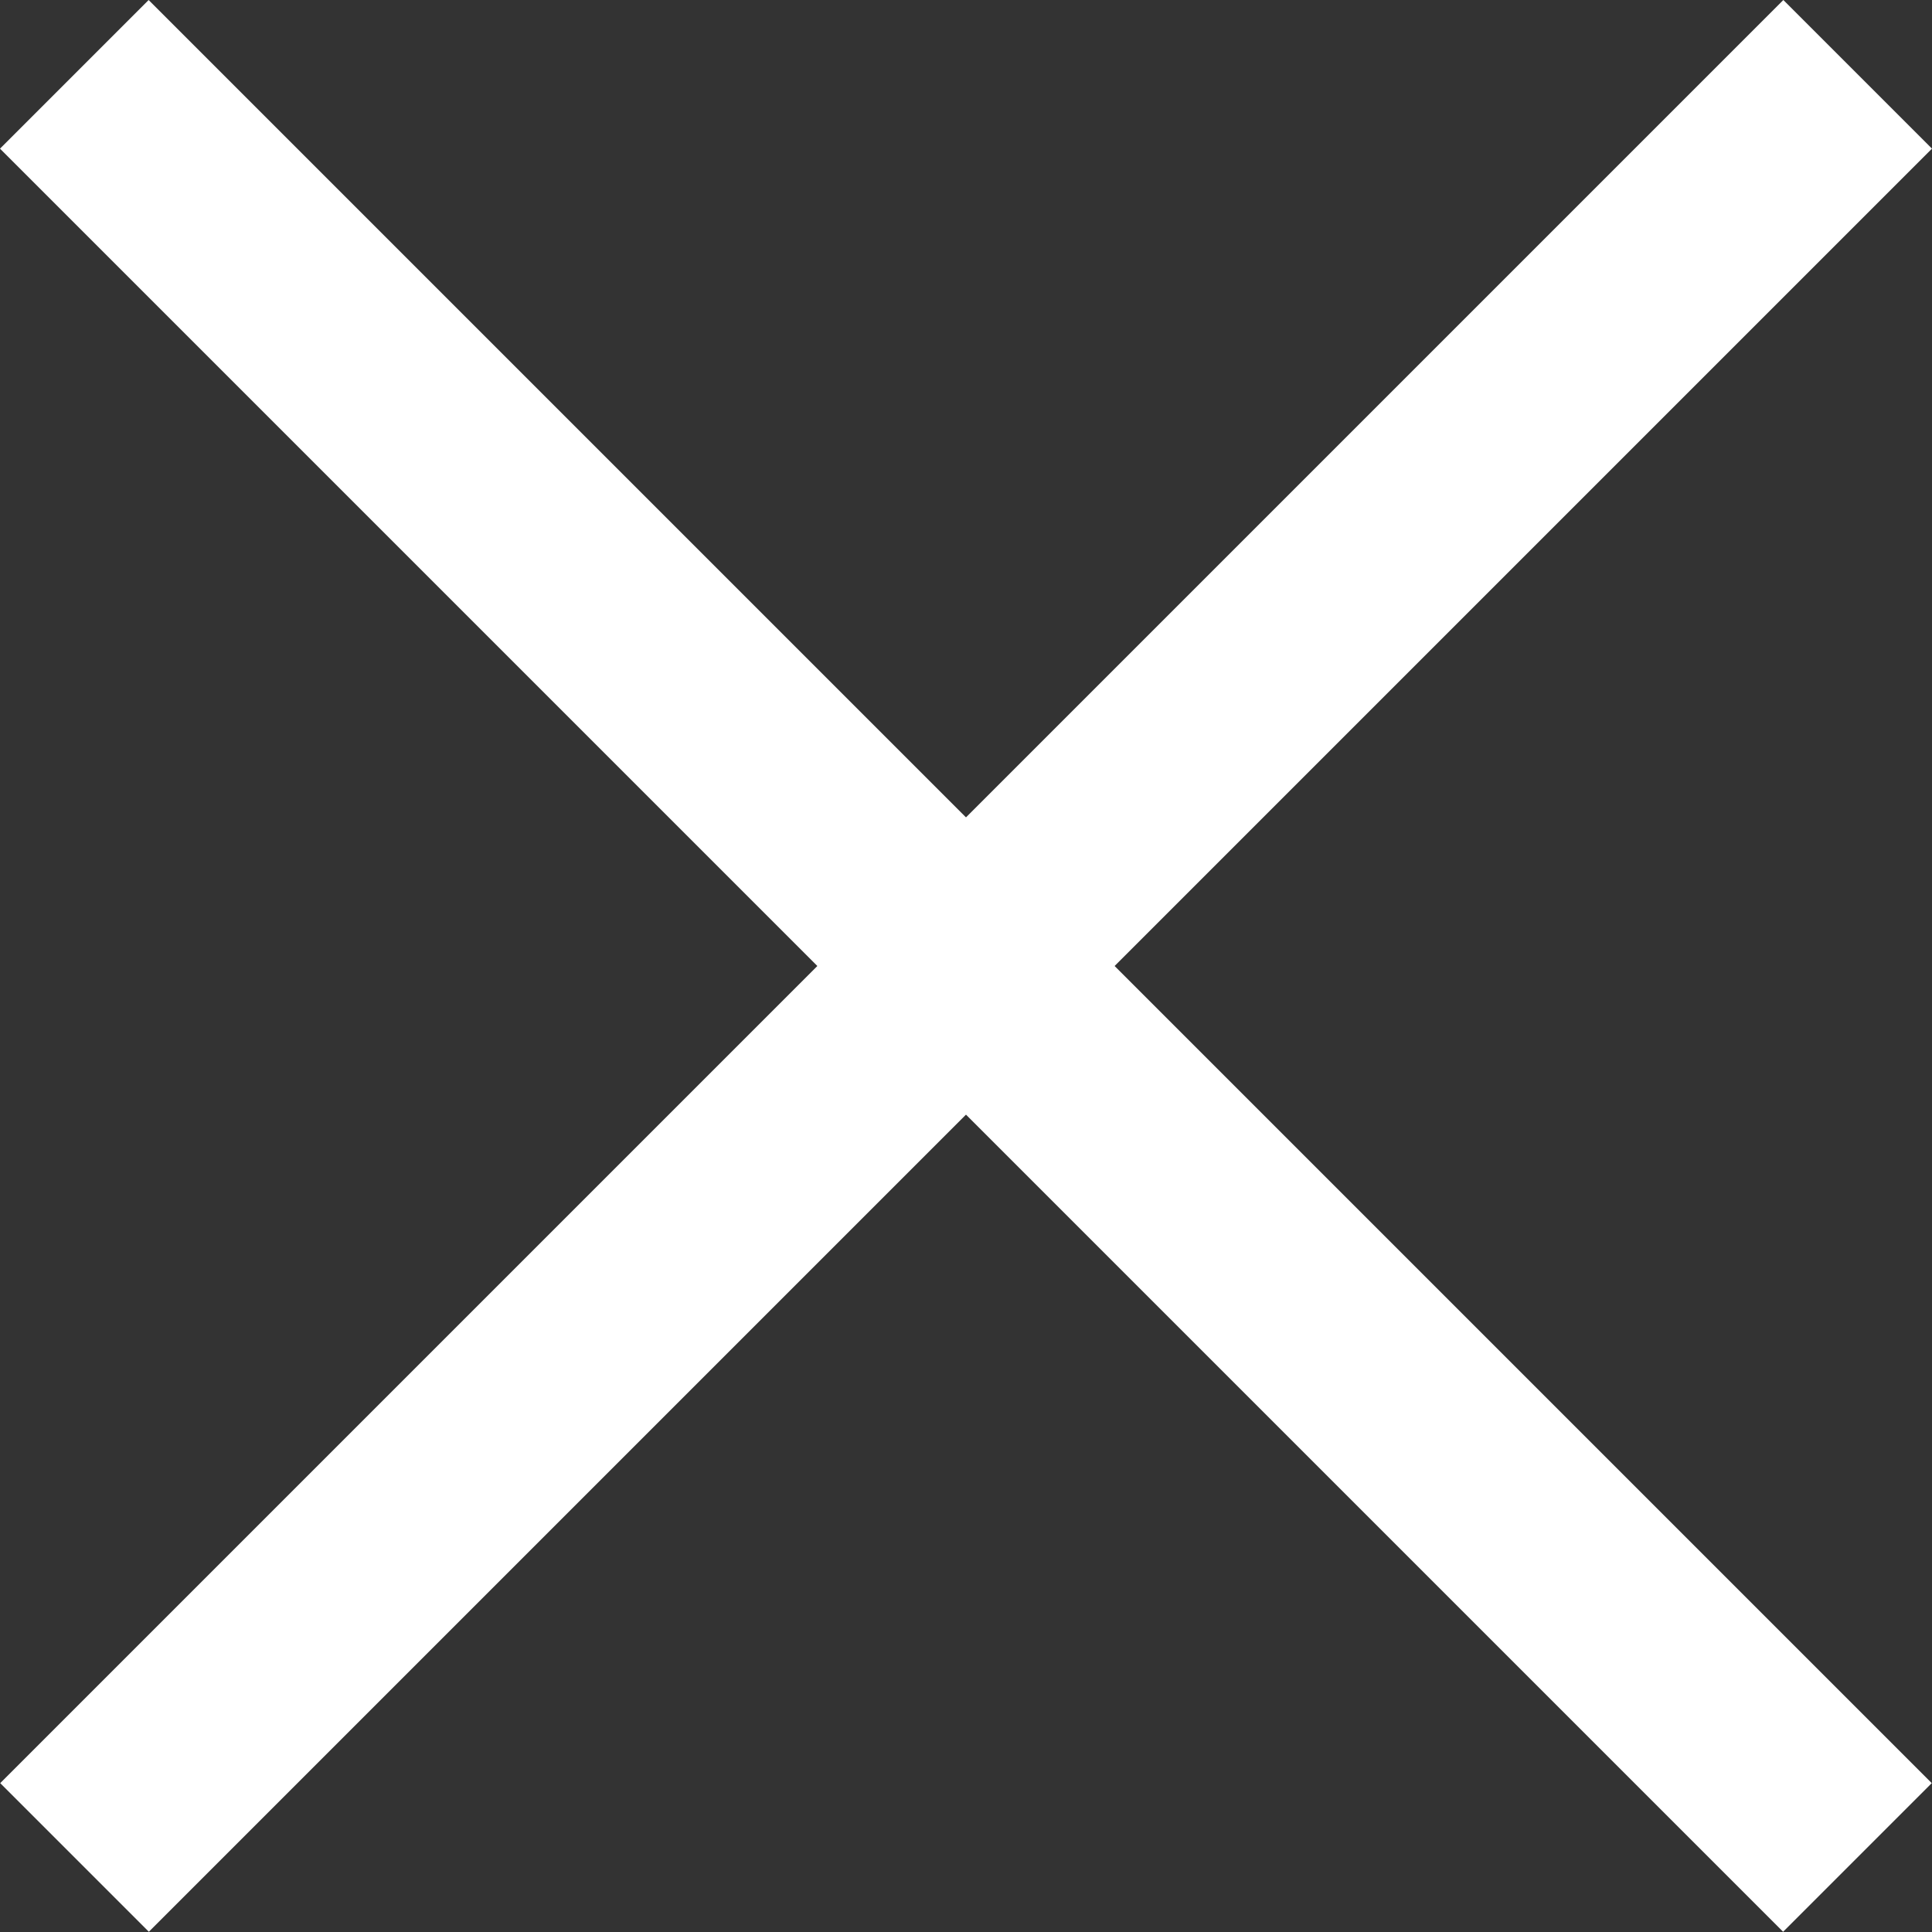
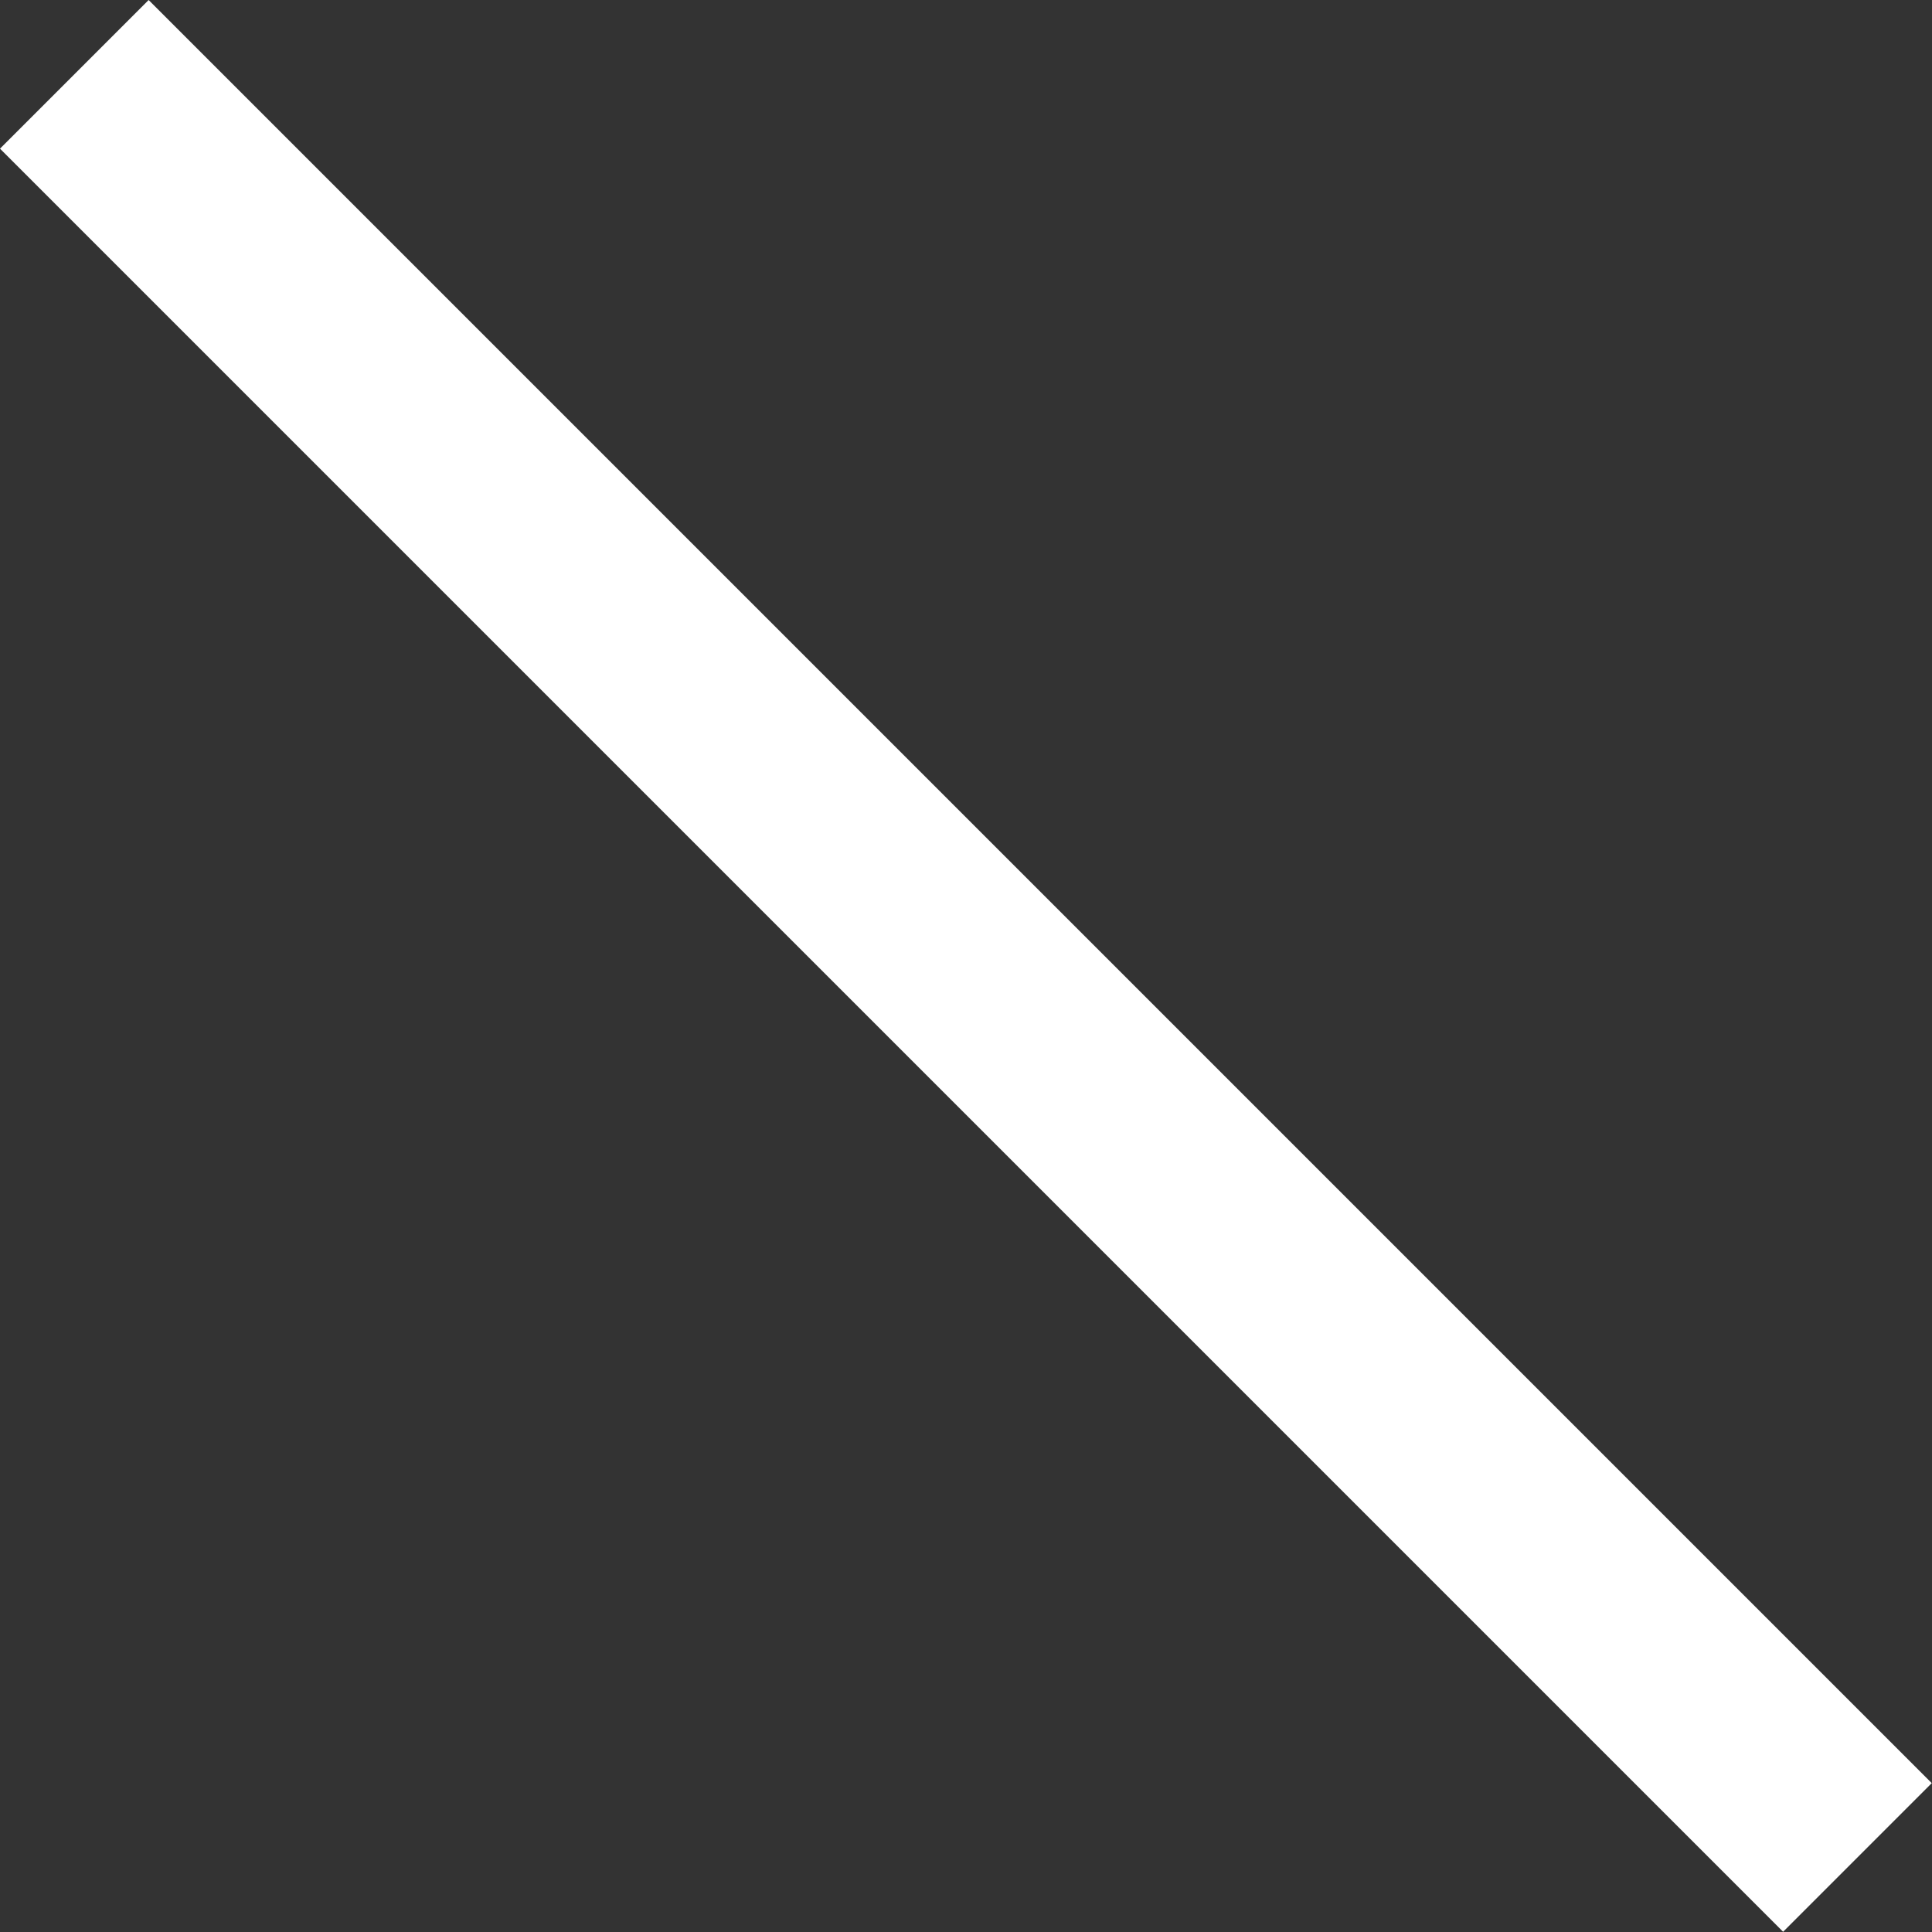
<svg xmlns="http://www.w3.org/2000/svg" width="16" height="16" viewBox="0 0 16 16" fill="none">
  <rect x="0" y="0" width="16" height="16" fill="#333333" stroke="none" />
-   <rect width="1.741" height="20.887" transform="matrix(0.707 0.707 -0.707 0.707 14.769 4.57764e-05)" fill="white" />
  <rect width="1.741" height="20.887" transform="matrix(0.707 -0.707 0.707 0.707 0 1.231)" fill="white" />
</svg>